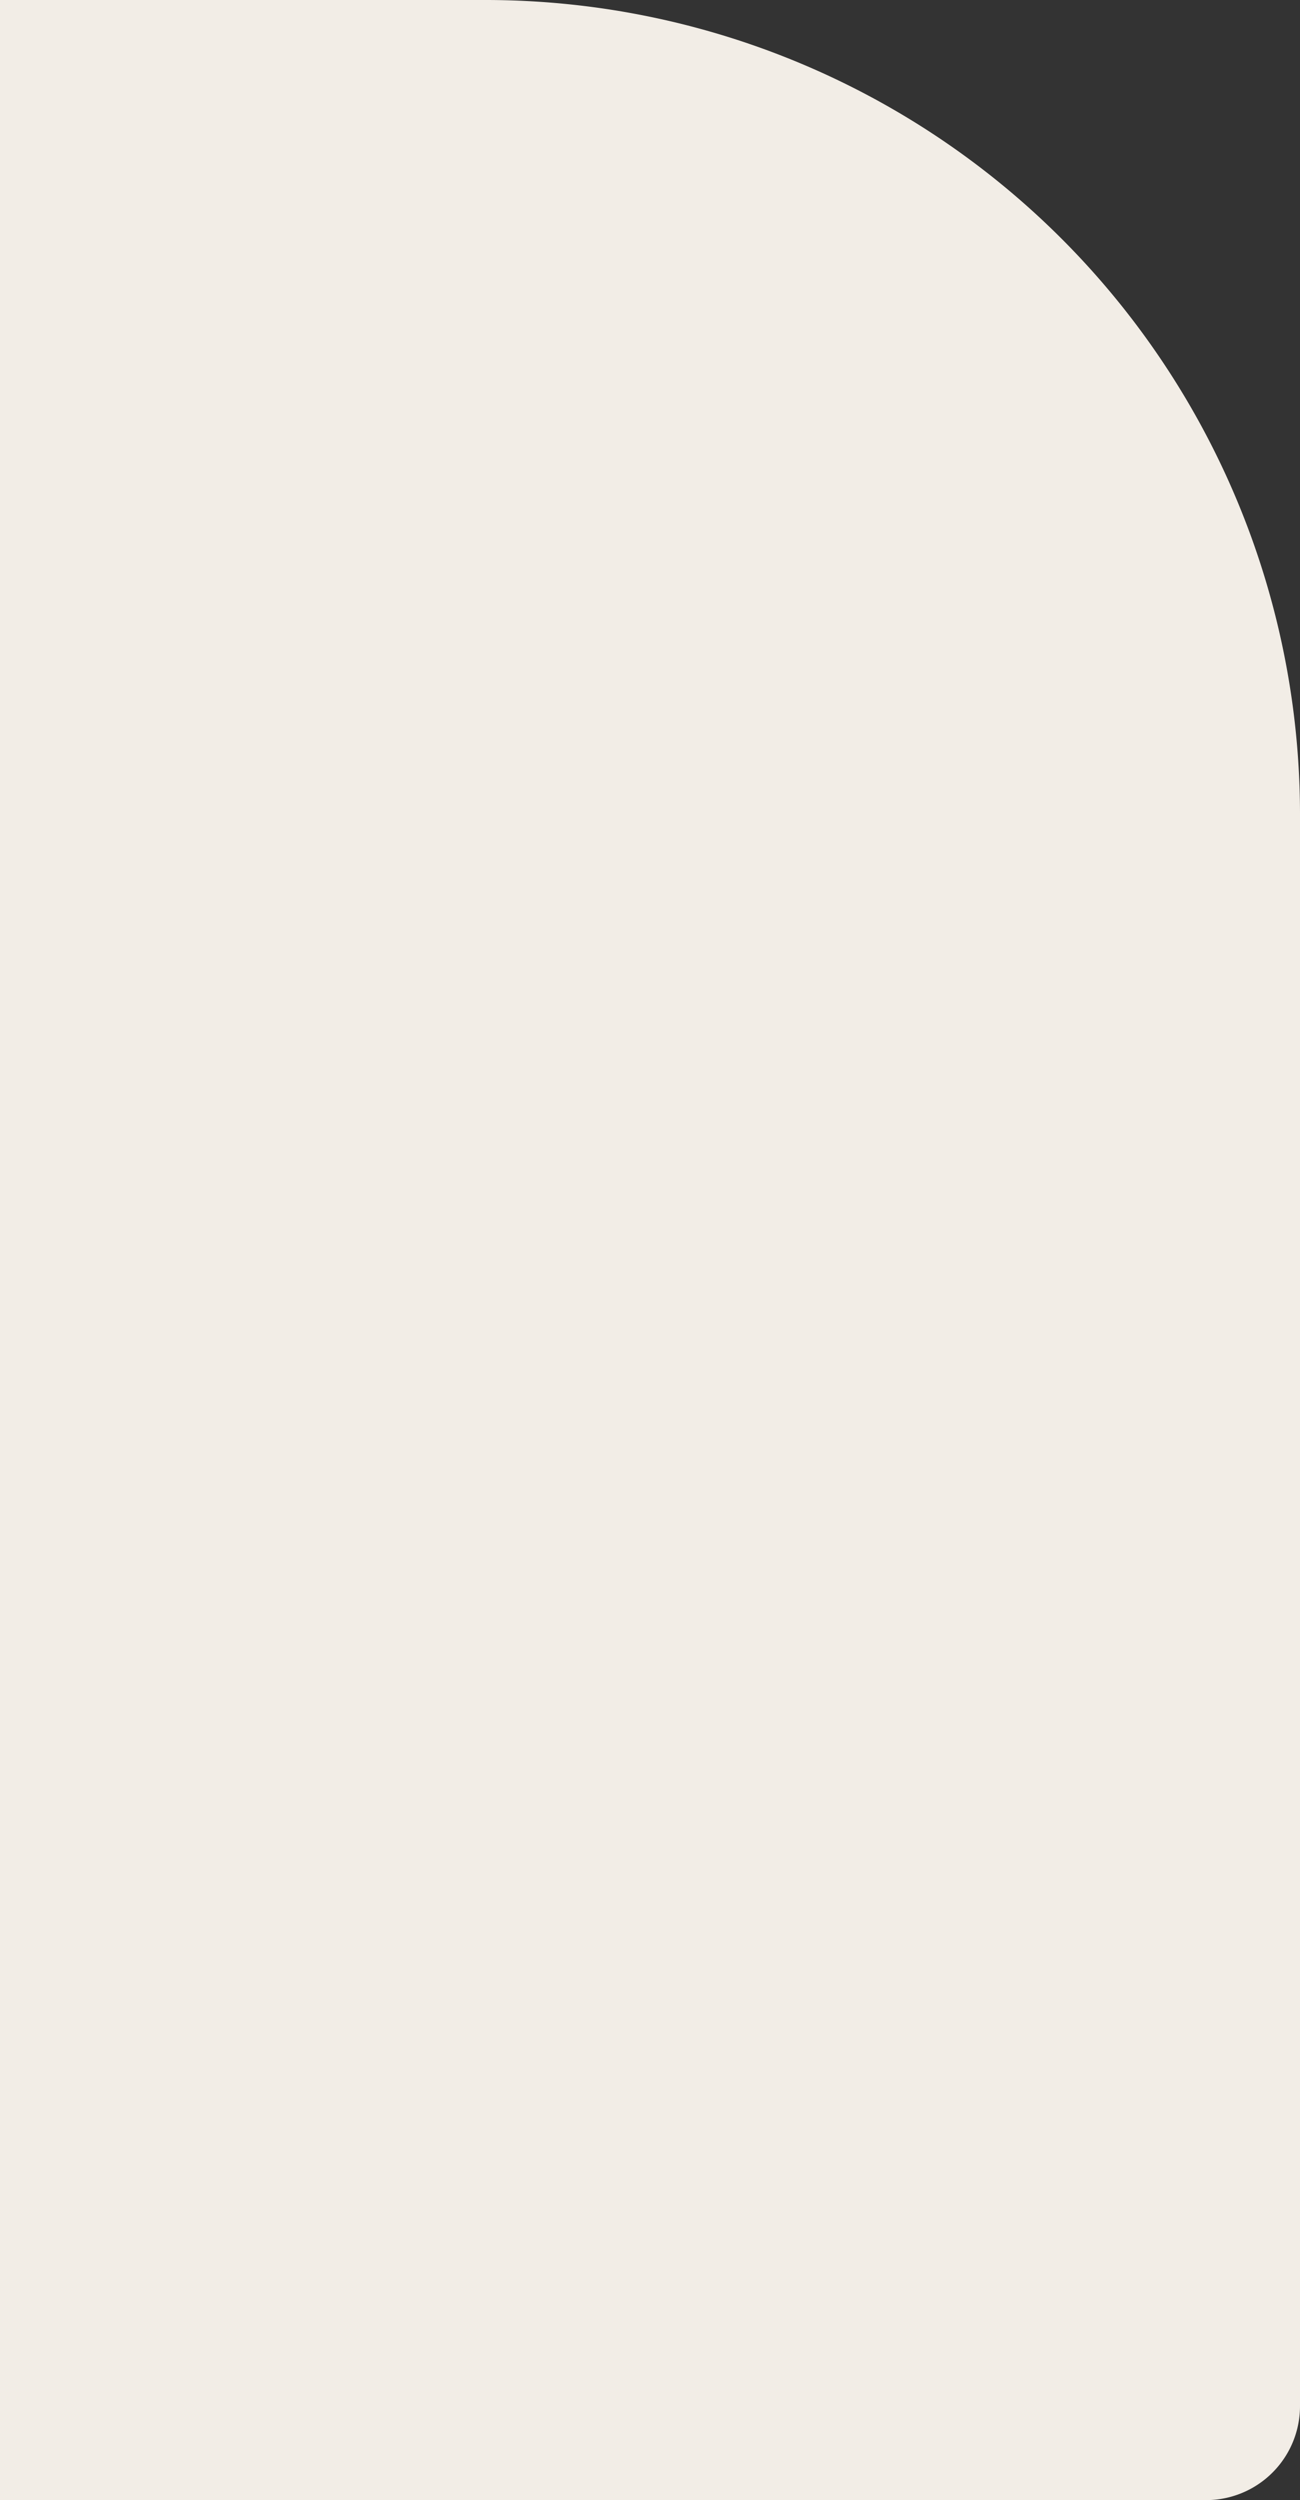
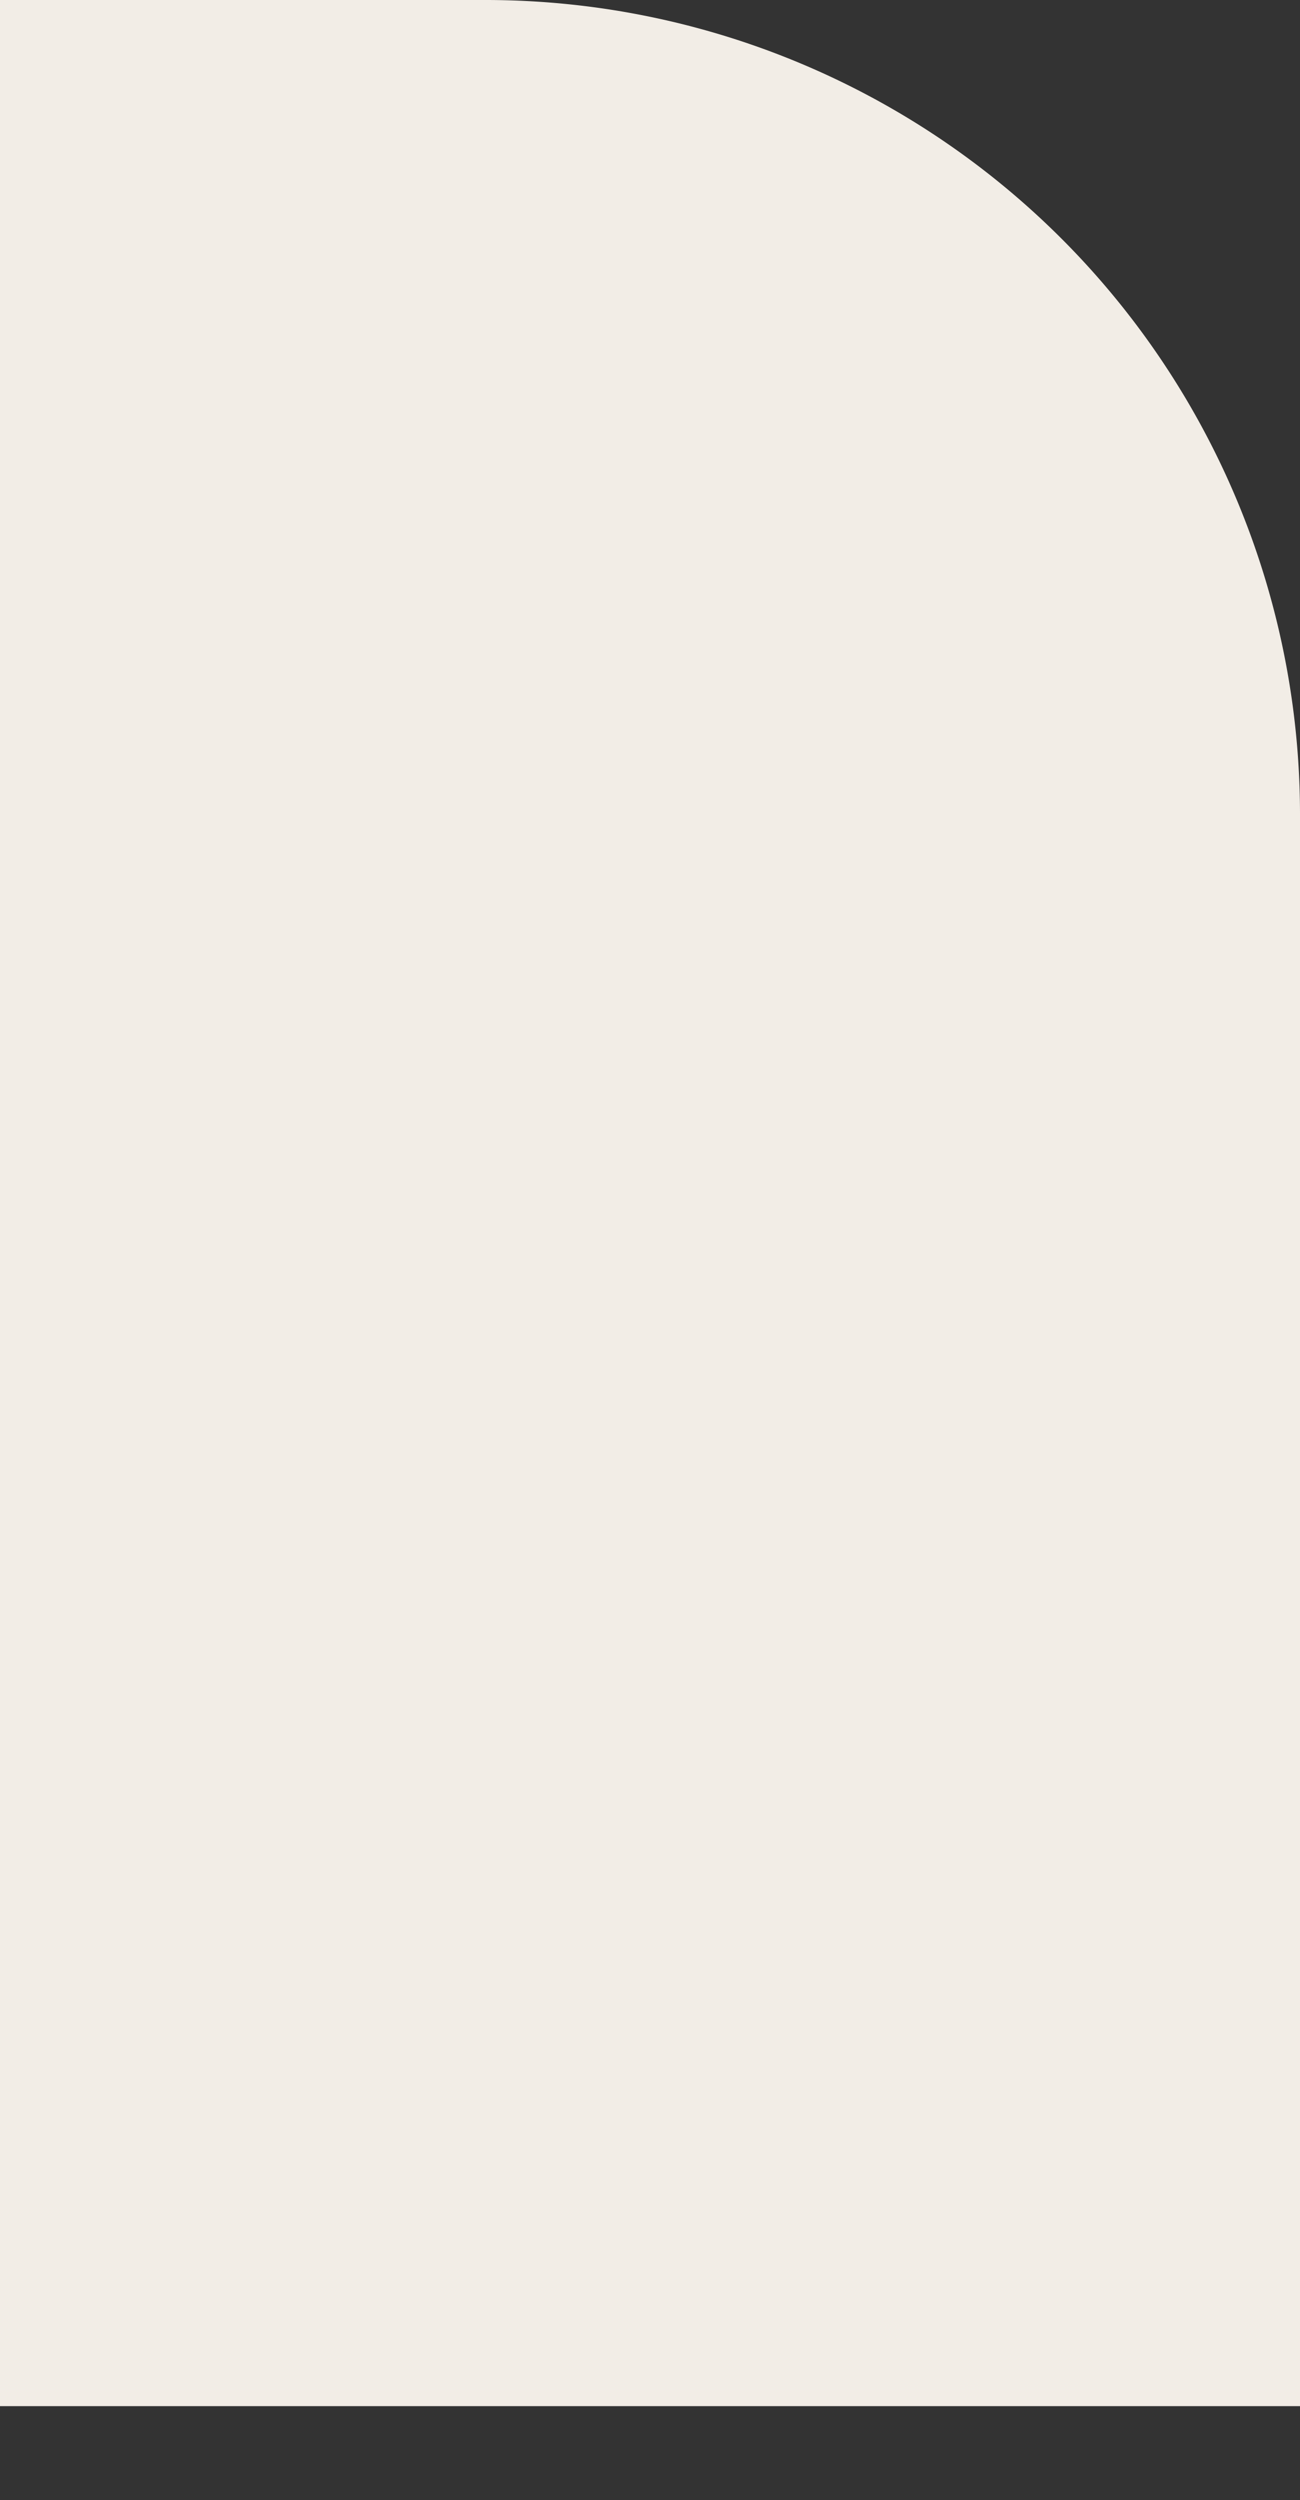
<svg xmlns="http://www.w3.org/2000/svg" width="415" height="798" viewBox="0 0 415 798">
  <rect x="0" y="0" width="415" height="798" fill="#333333" stroke="none" />
-   <path id="長方形_27715" data-name="長方形 27715" d="M0,0H155A260,260,0,0,1,415,260V768a30,30,0,0,1-30,30H0a0,0,0,0,1,0,0V0A0,0,0,0,1,0,0Z" fill="#f2ede6" />
+   <path id="長方形_27715" data-name="長方形 27715" d="M0,0H155A260,260,0,0,1,415,260V768H0a0,0,0,0,1,0,0V0A0,0,0,0,1,0,0Z" fill="#f2ede6" />
</svg>